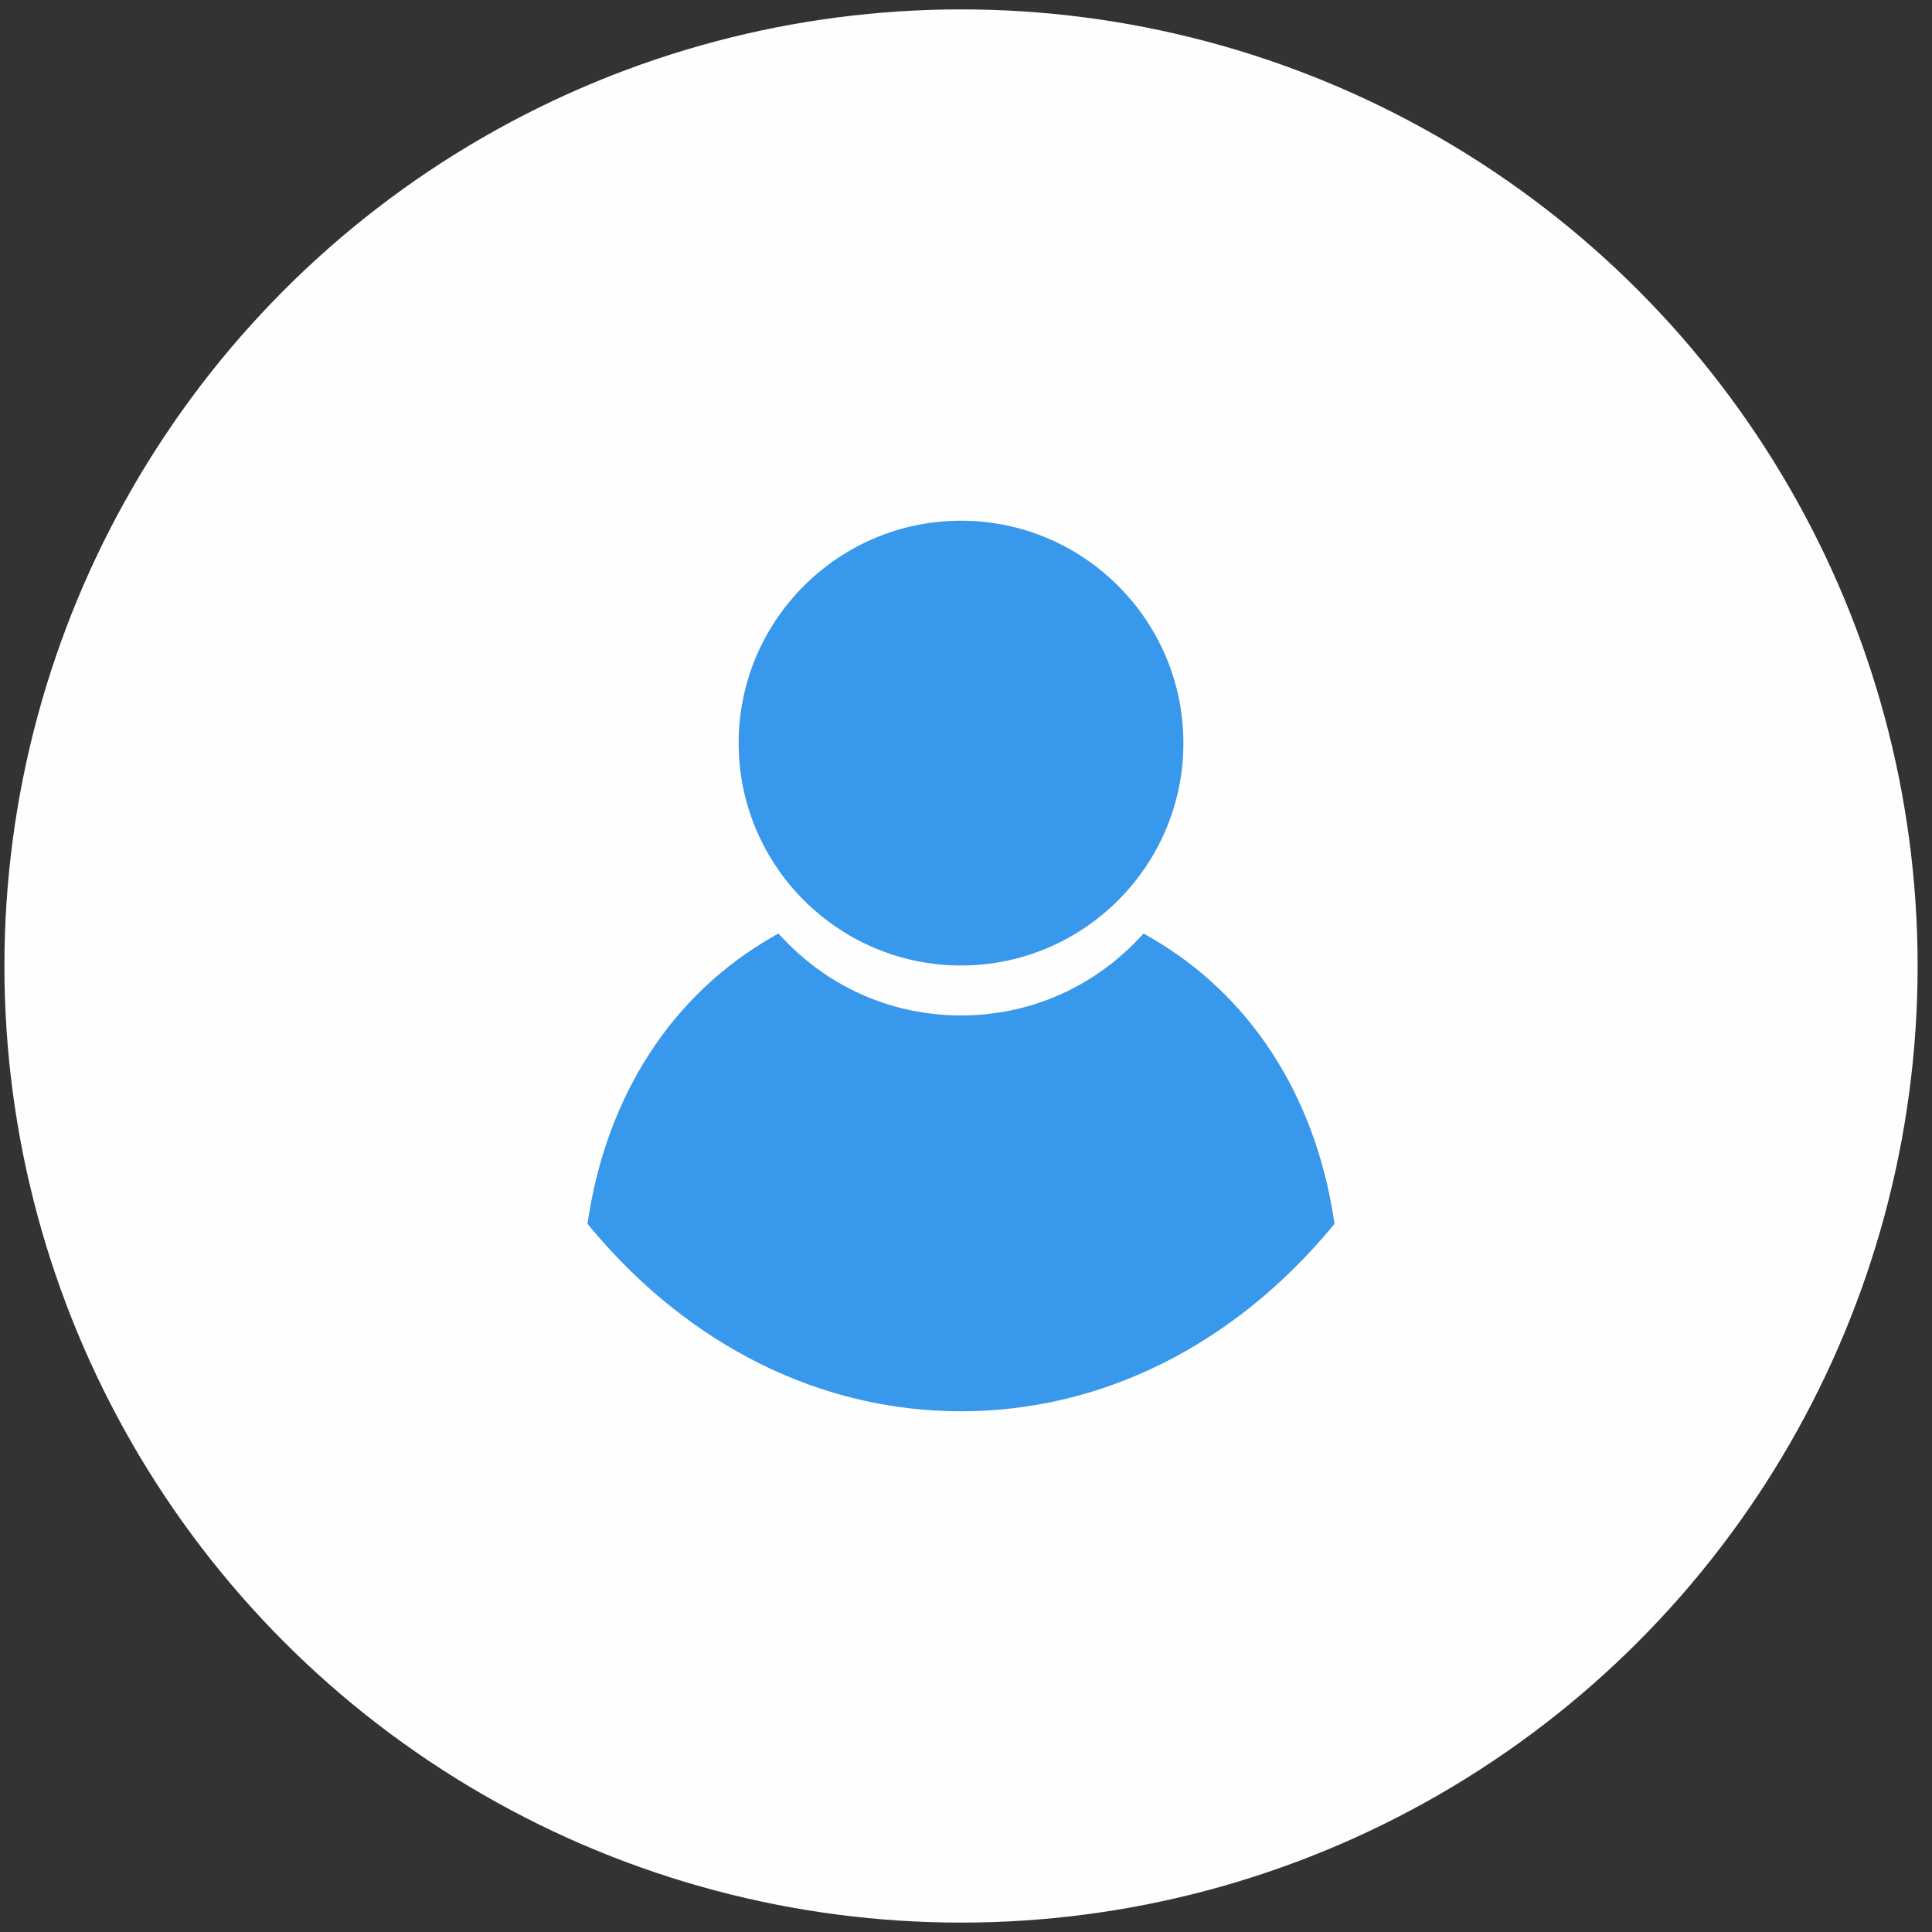
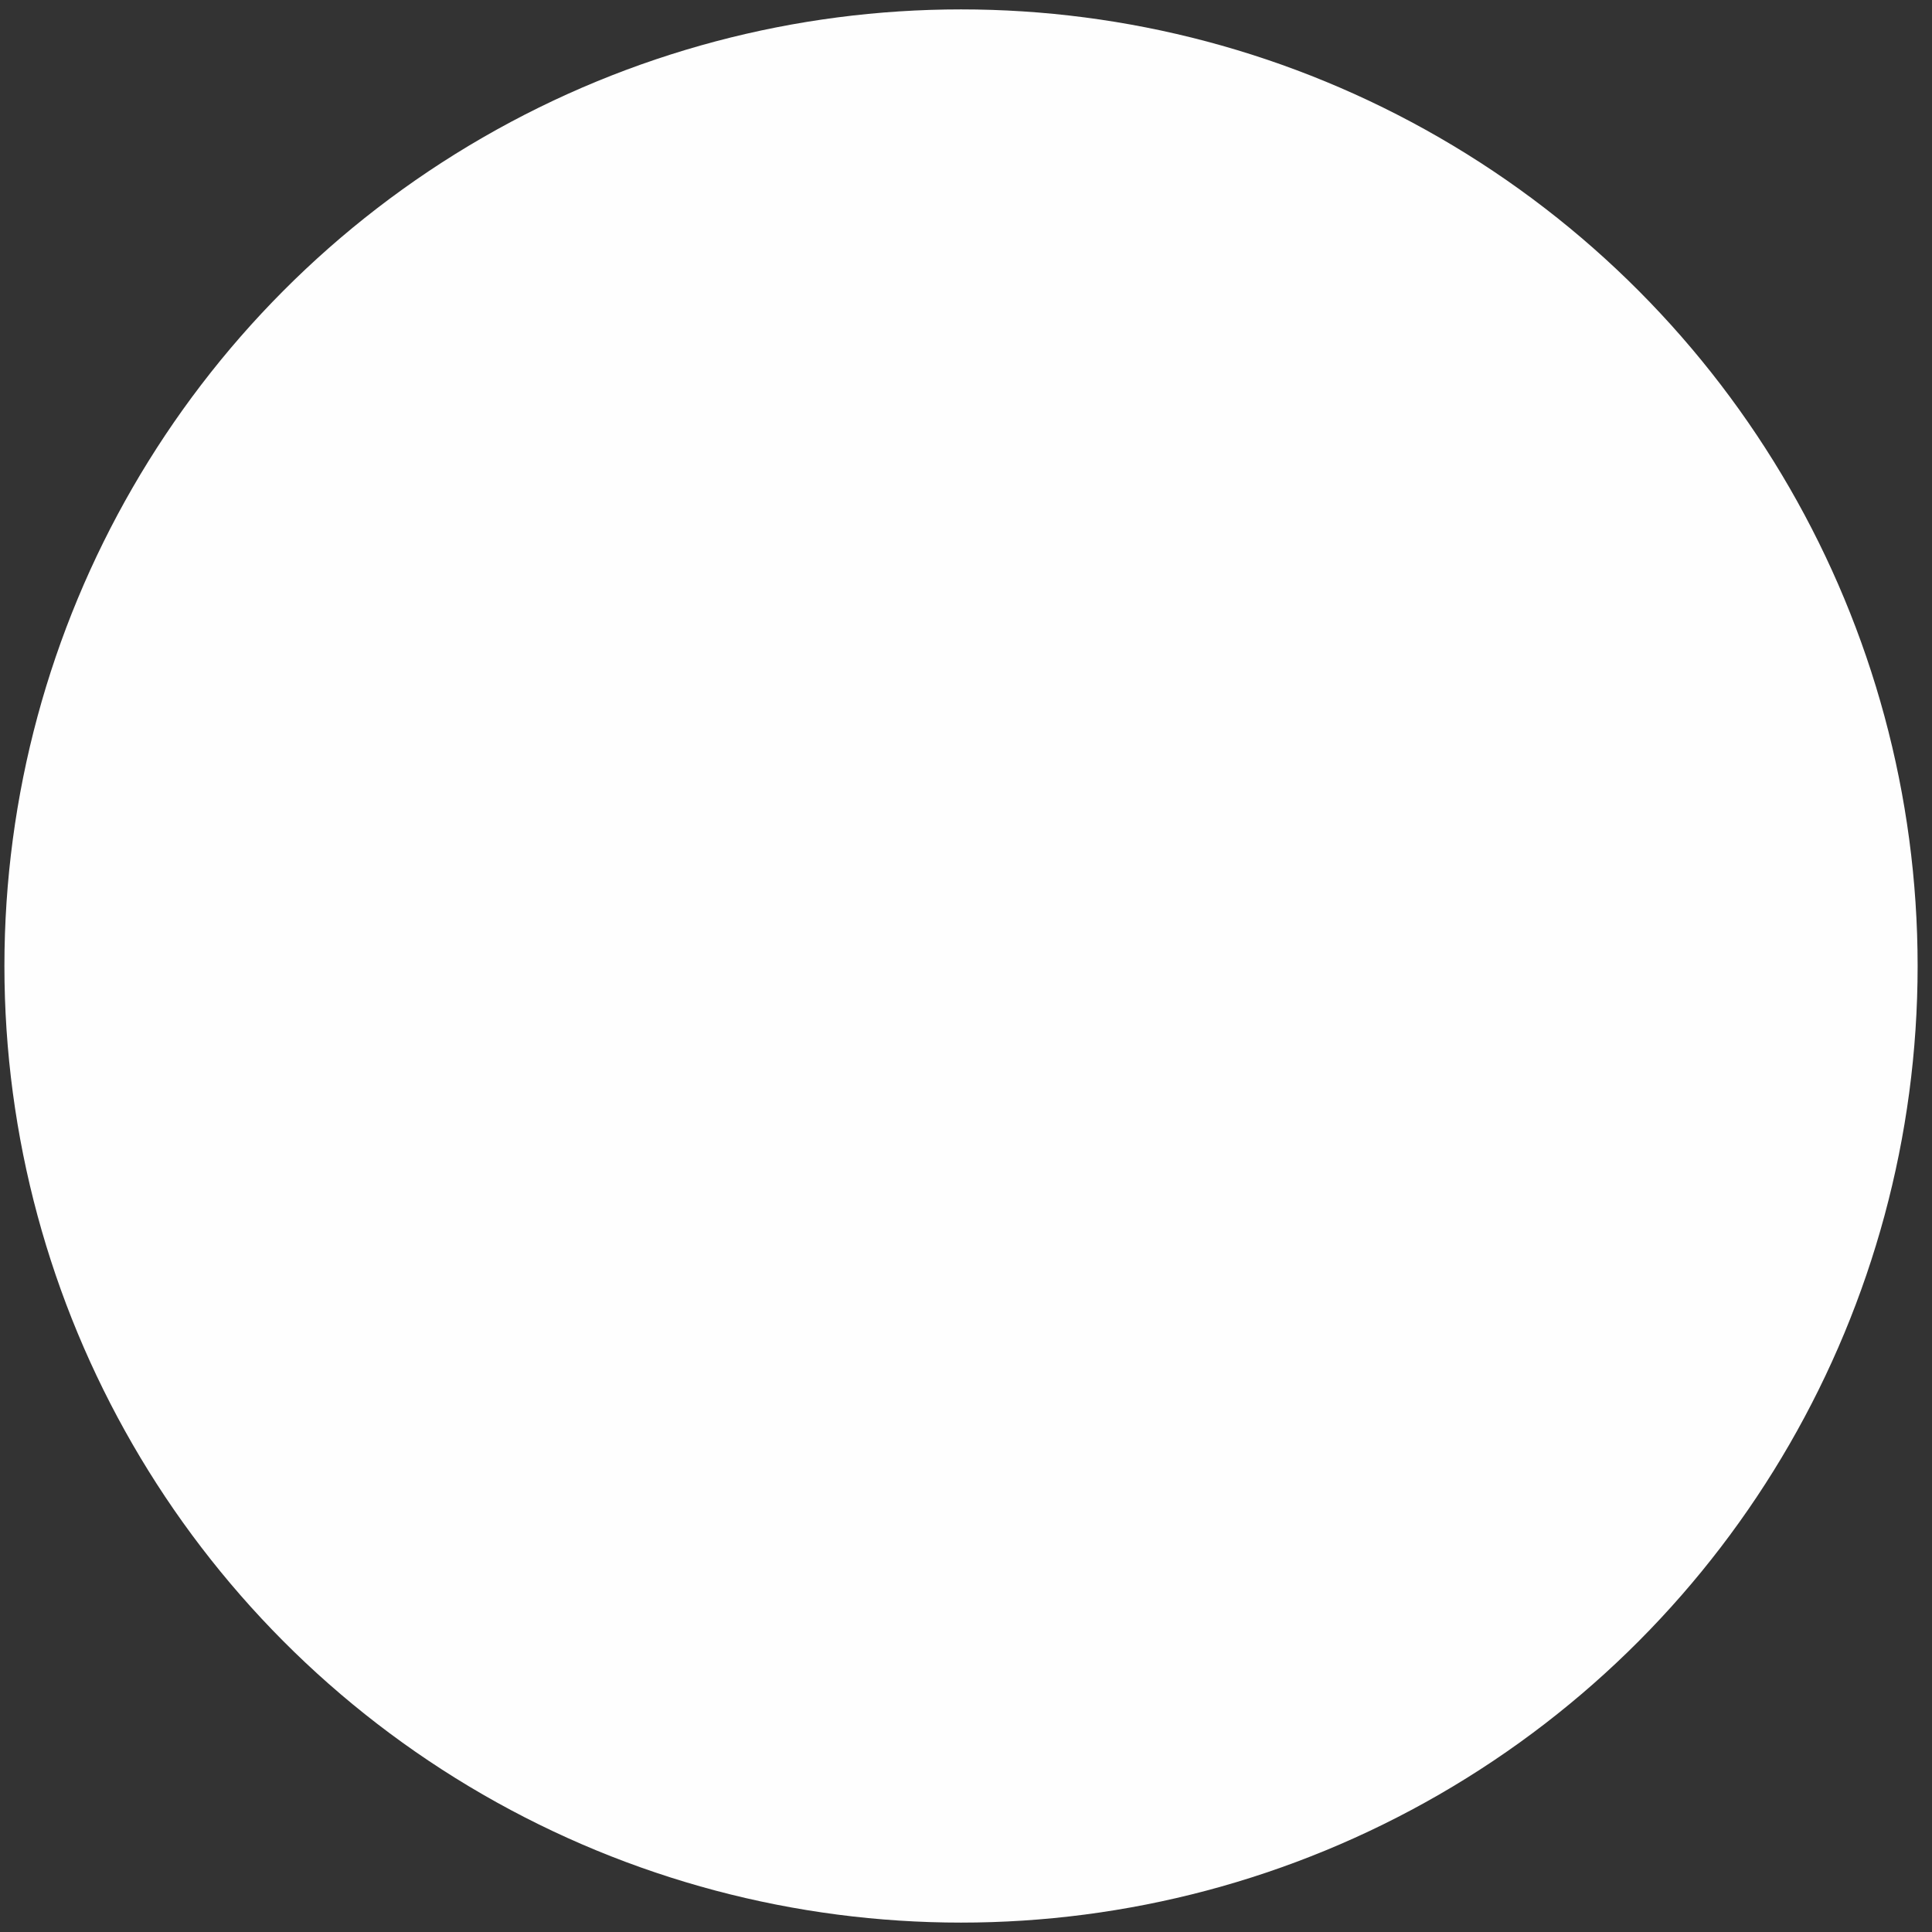
<svg xmlns="http://www.w3.org/2000/svg" version="1.1" id="Layer_1" x="0px" y="0px" width="82.25px" height="82.25px" viewBox="0 0 82.25 82.25" enable-background="new 0 0 82.25 82.25" xml:space="preserve">
  <rect x="0" y="0" width="82.25" height="82.25" fill="#333333" stroke="none" />
  <circle fill="#FEFEFE" cx="40.913" cy="41.125" r="40.725" />
  <g>
-     <path fill="#3898EC" d="M56.815,52.101l-0.128,0.153c-4.207,5.047-9.81,7.828-15.775,7.828c-5.965,0-11.568-2.78-15.775-7.828   l-0.127-0.153l0.03-0.196c0.812-5.299,3.581-9.556,7.796-11.989l0.3-0.173l0.239,0.25c1.991,2.088,4.667,3.237,7.537,3.237   s5.547-1.15,7.537-3.237l0.239-0.25l0.3,0.173c4.215,2.433,6.983,6.69,7.796,11.989L56.815,52.101z M40.913,41.103   c5.22,0,9.467-4.247,9.467-9.467s-4.247-9.468-9.467-9.468s-9.467,4.248-9.467,9.467S35.693,41.103,40.913,41.103z" />
-   </g>
+     </g>
</svg>